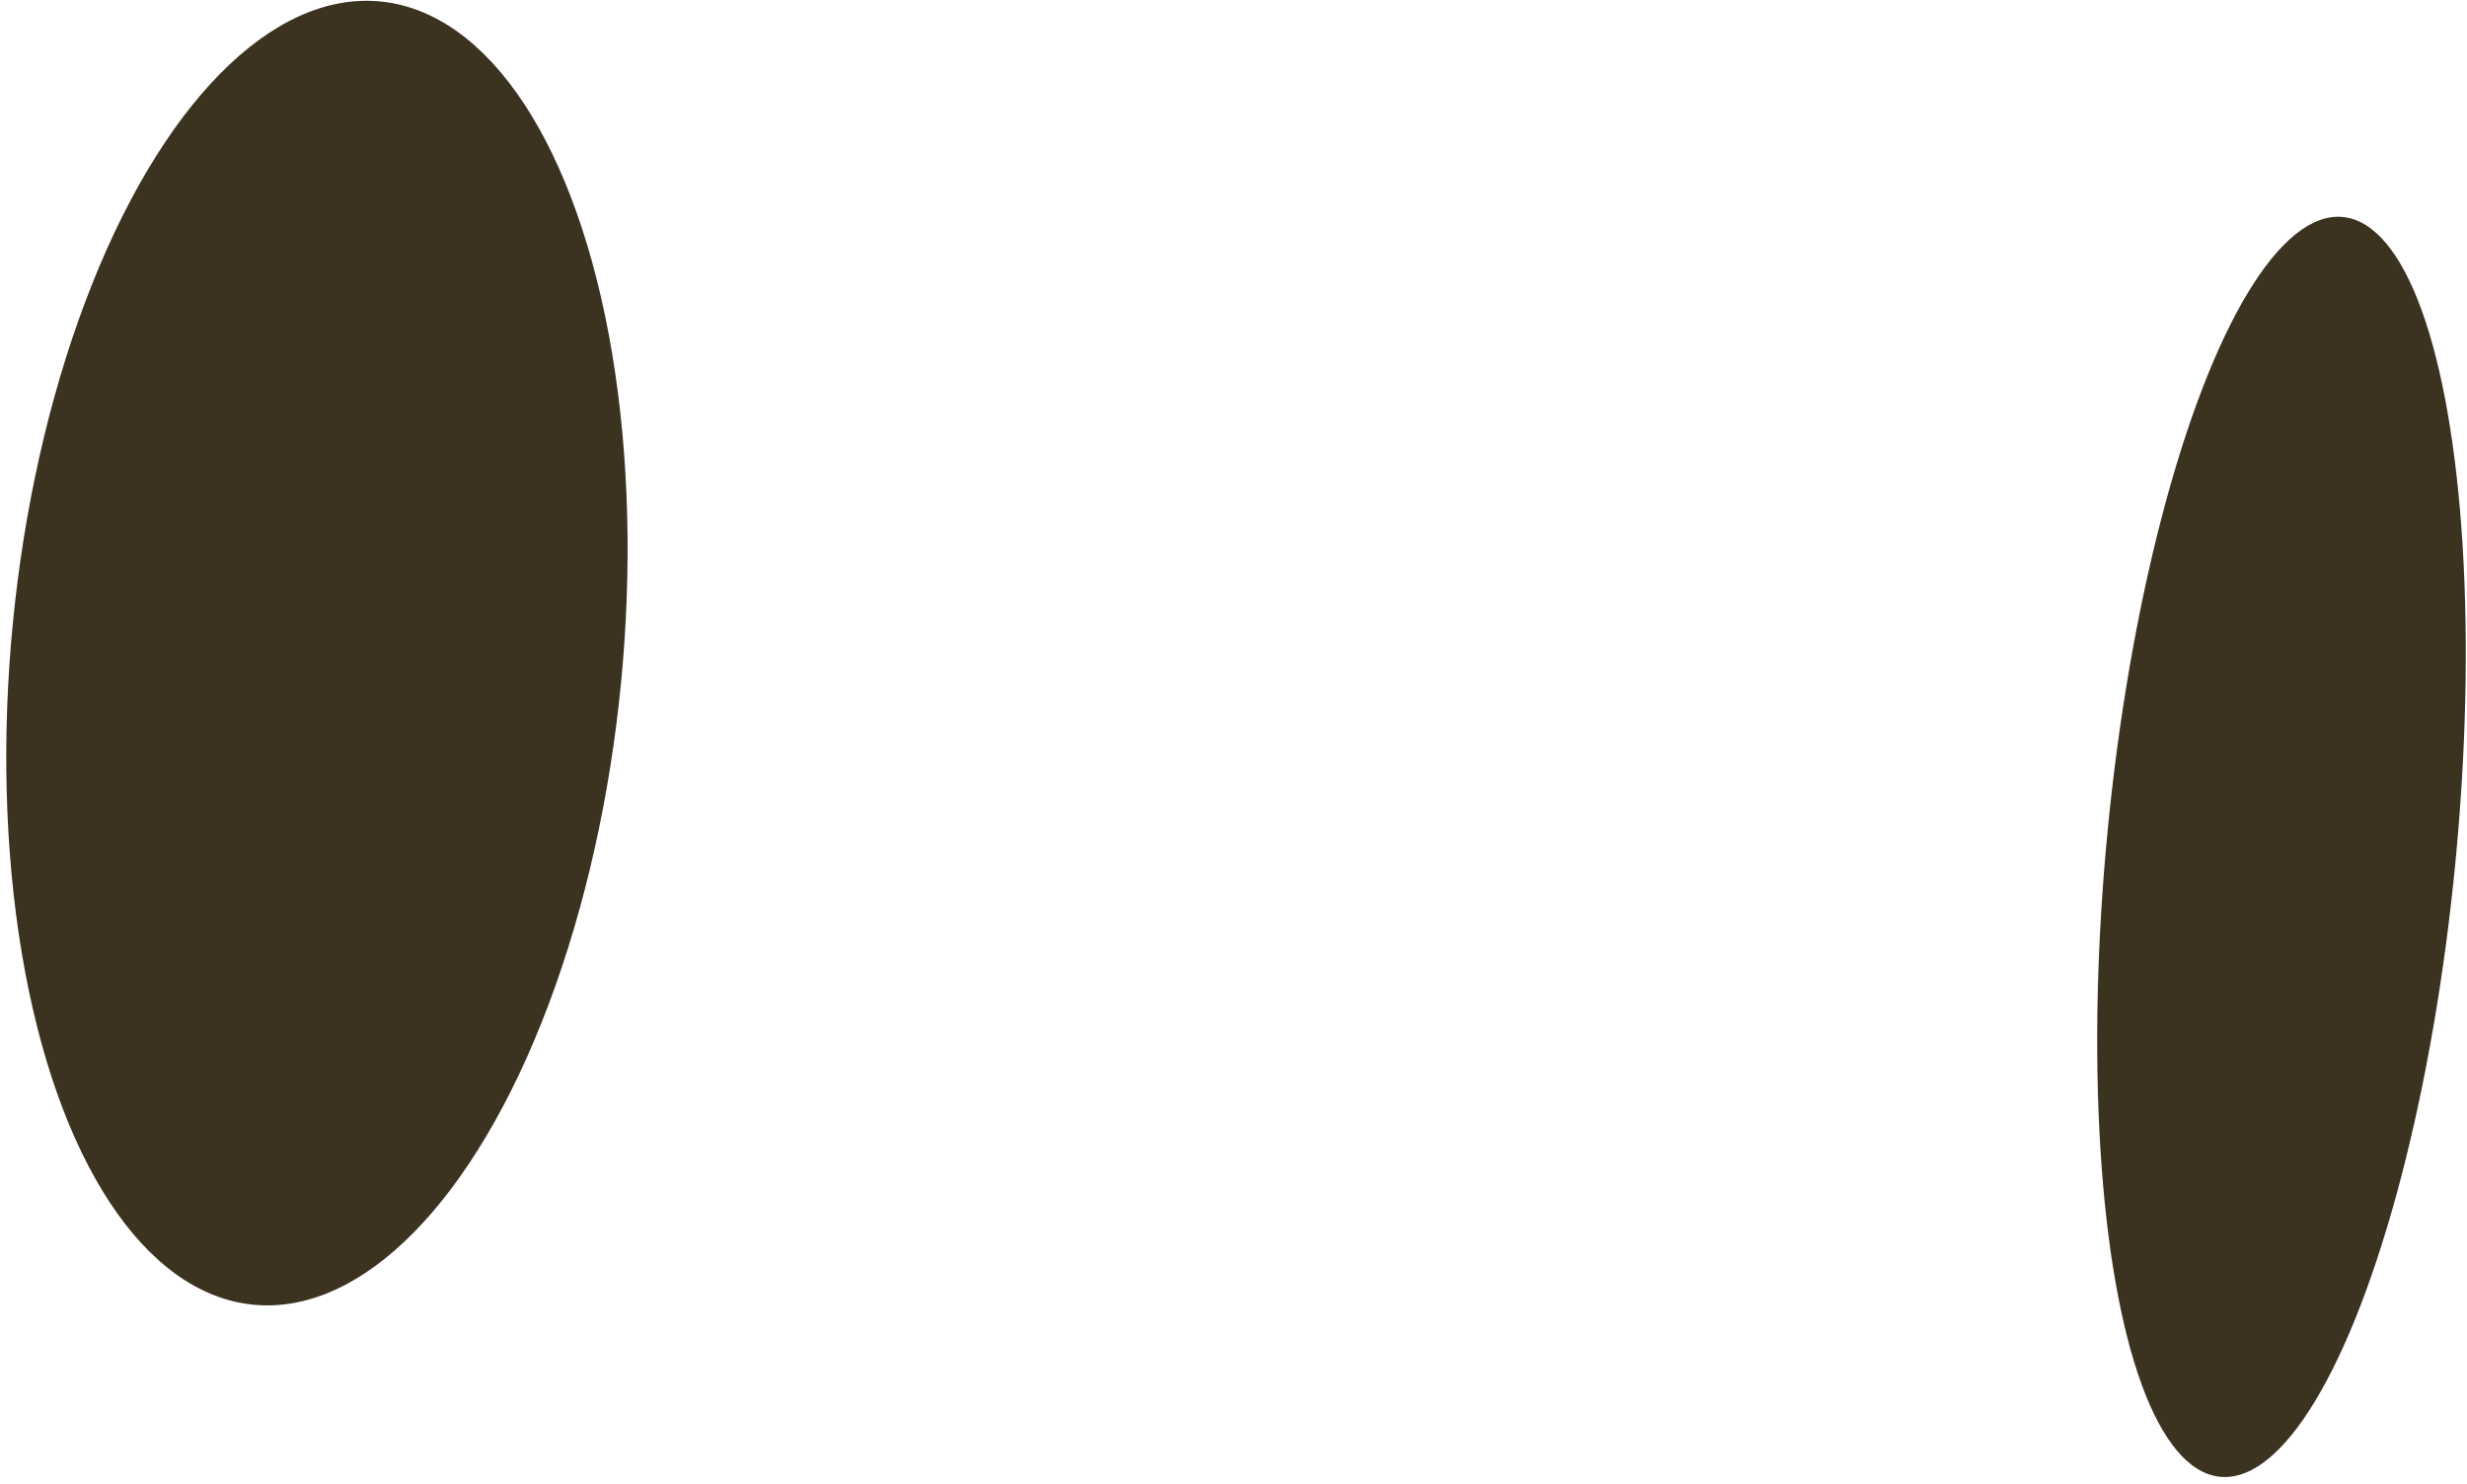
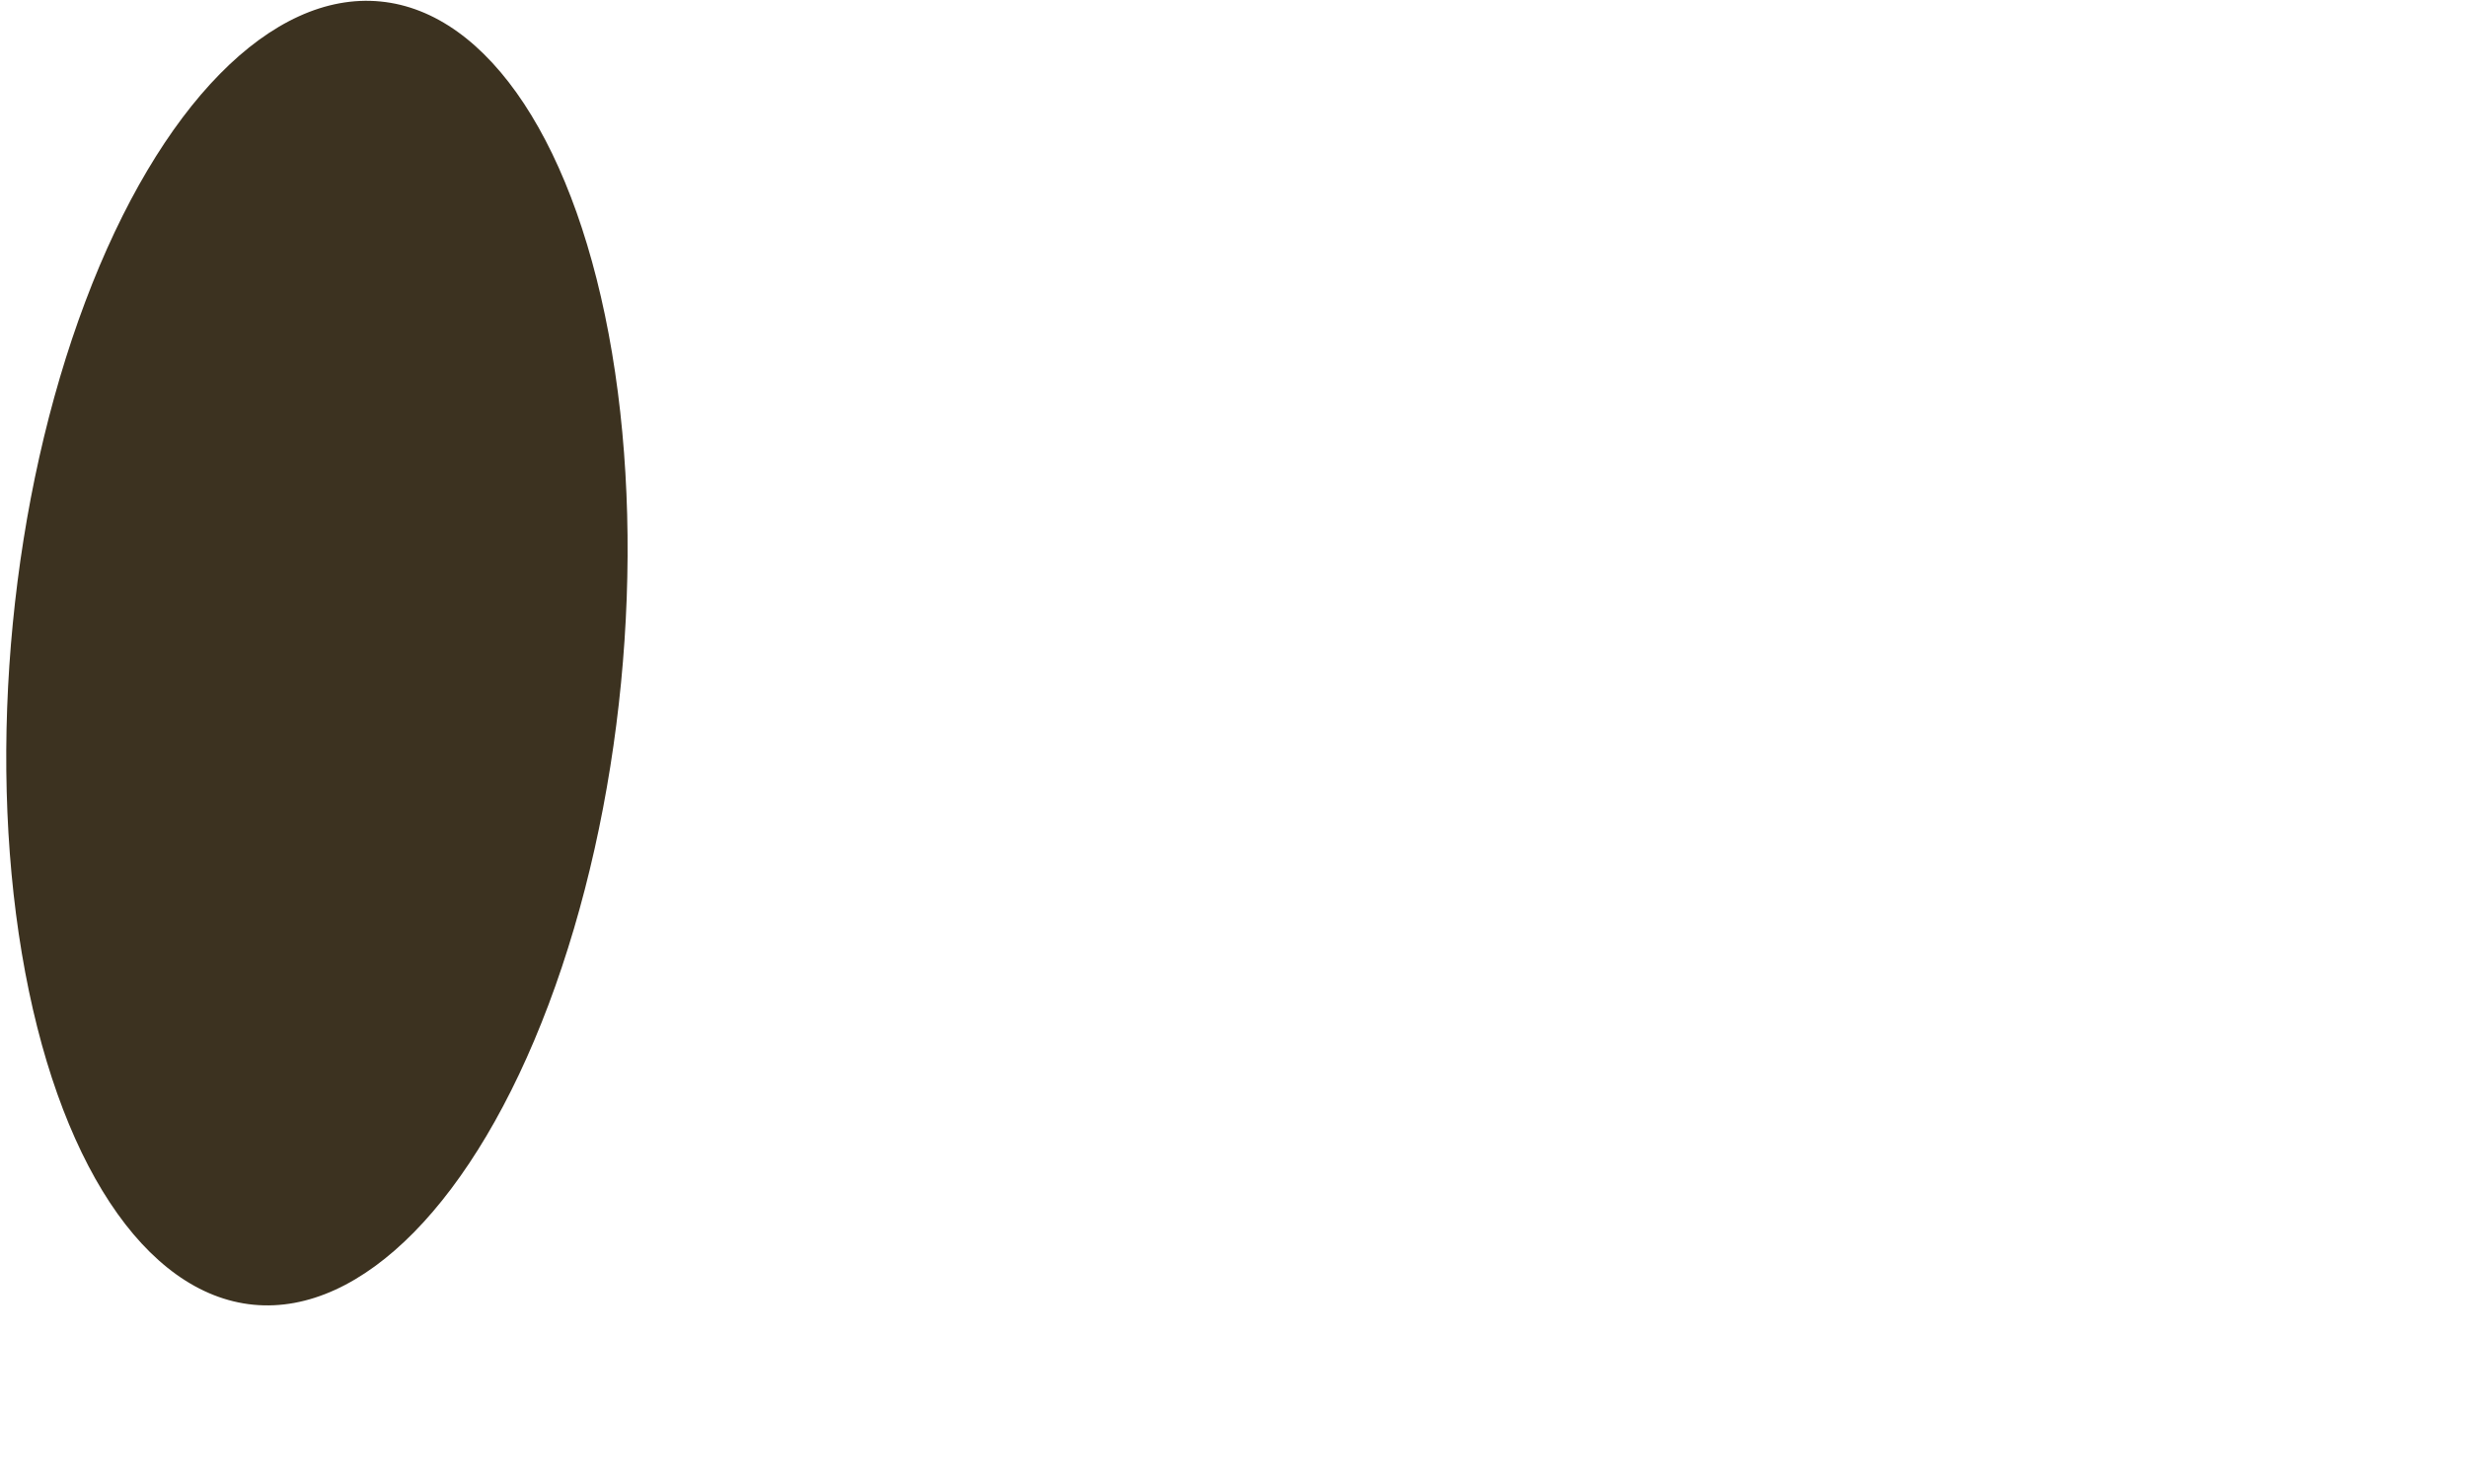
<svg xmlns="http://www.w3.org/2000/svg" width="11.3" height="6.8" version="1.1" id="Слой_1" x="0px" y="0px" viewBox="0 0 11.3 6.8" style="enable-background:new 0 0 11.3 6.8;" xml:space="preserve">
  <style type="text/css">
	.st0{fill:#3C3220;}
</style>
  <g>
    <ellipse transform="matrix(9.693220e-02 -0.995 0.995 9.693220e-02 -1.669 4.094)" class="st0" cx="1.4" cy="3" rx="3" ry="1.4" />
-     <ellipse transform="matrix(9.693220e-02 -0.995 0.995 9.693220e-02 5.552 13.949)" class="st0" cx="10.5" cy="3.9" rx="2.9" ry="0.8" />
  </g>
</svg>